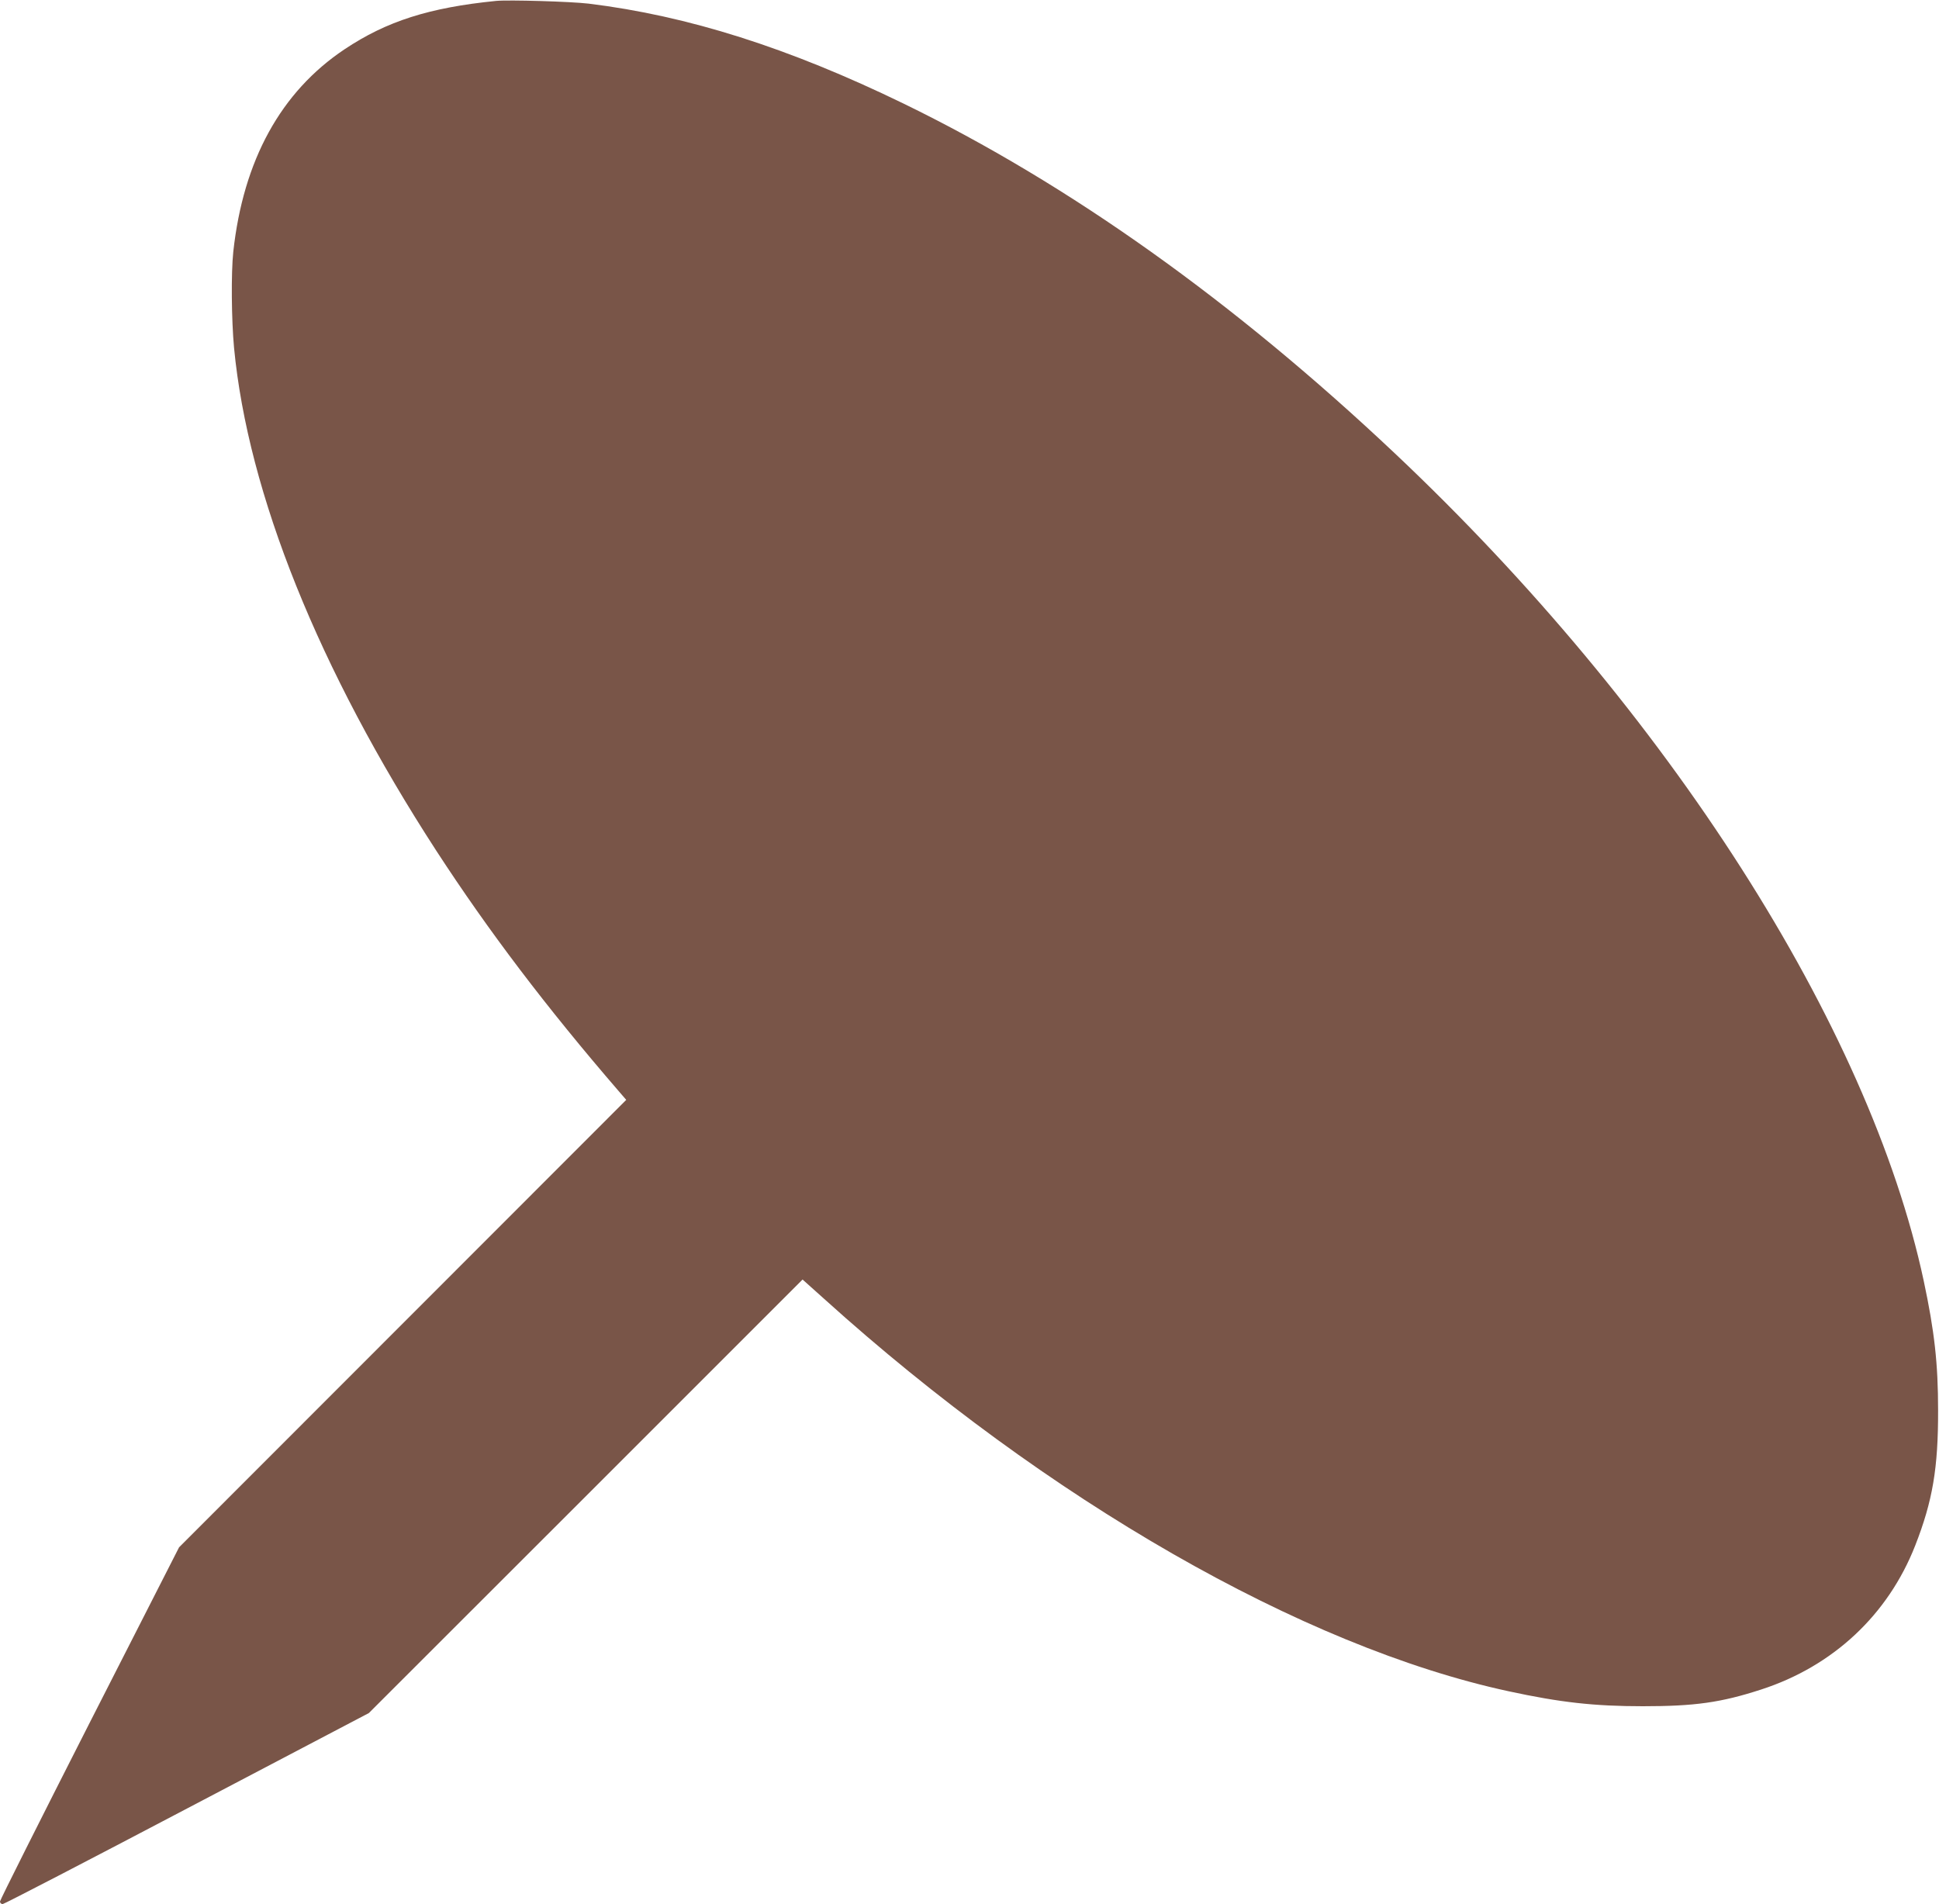
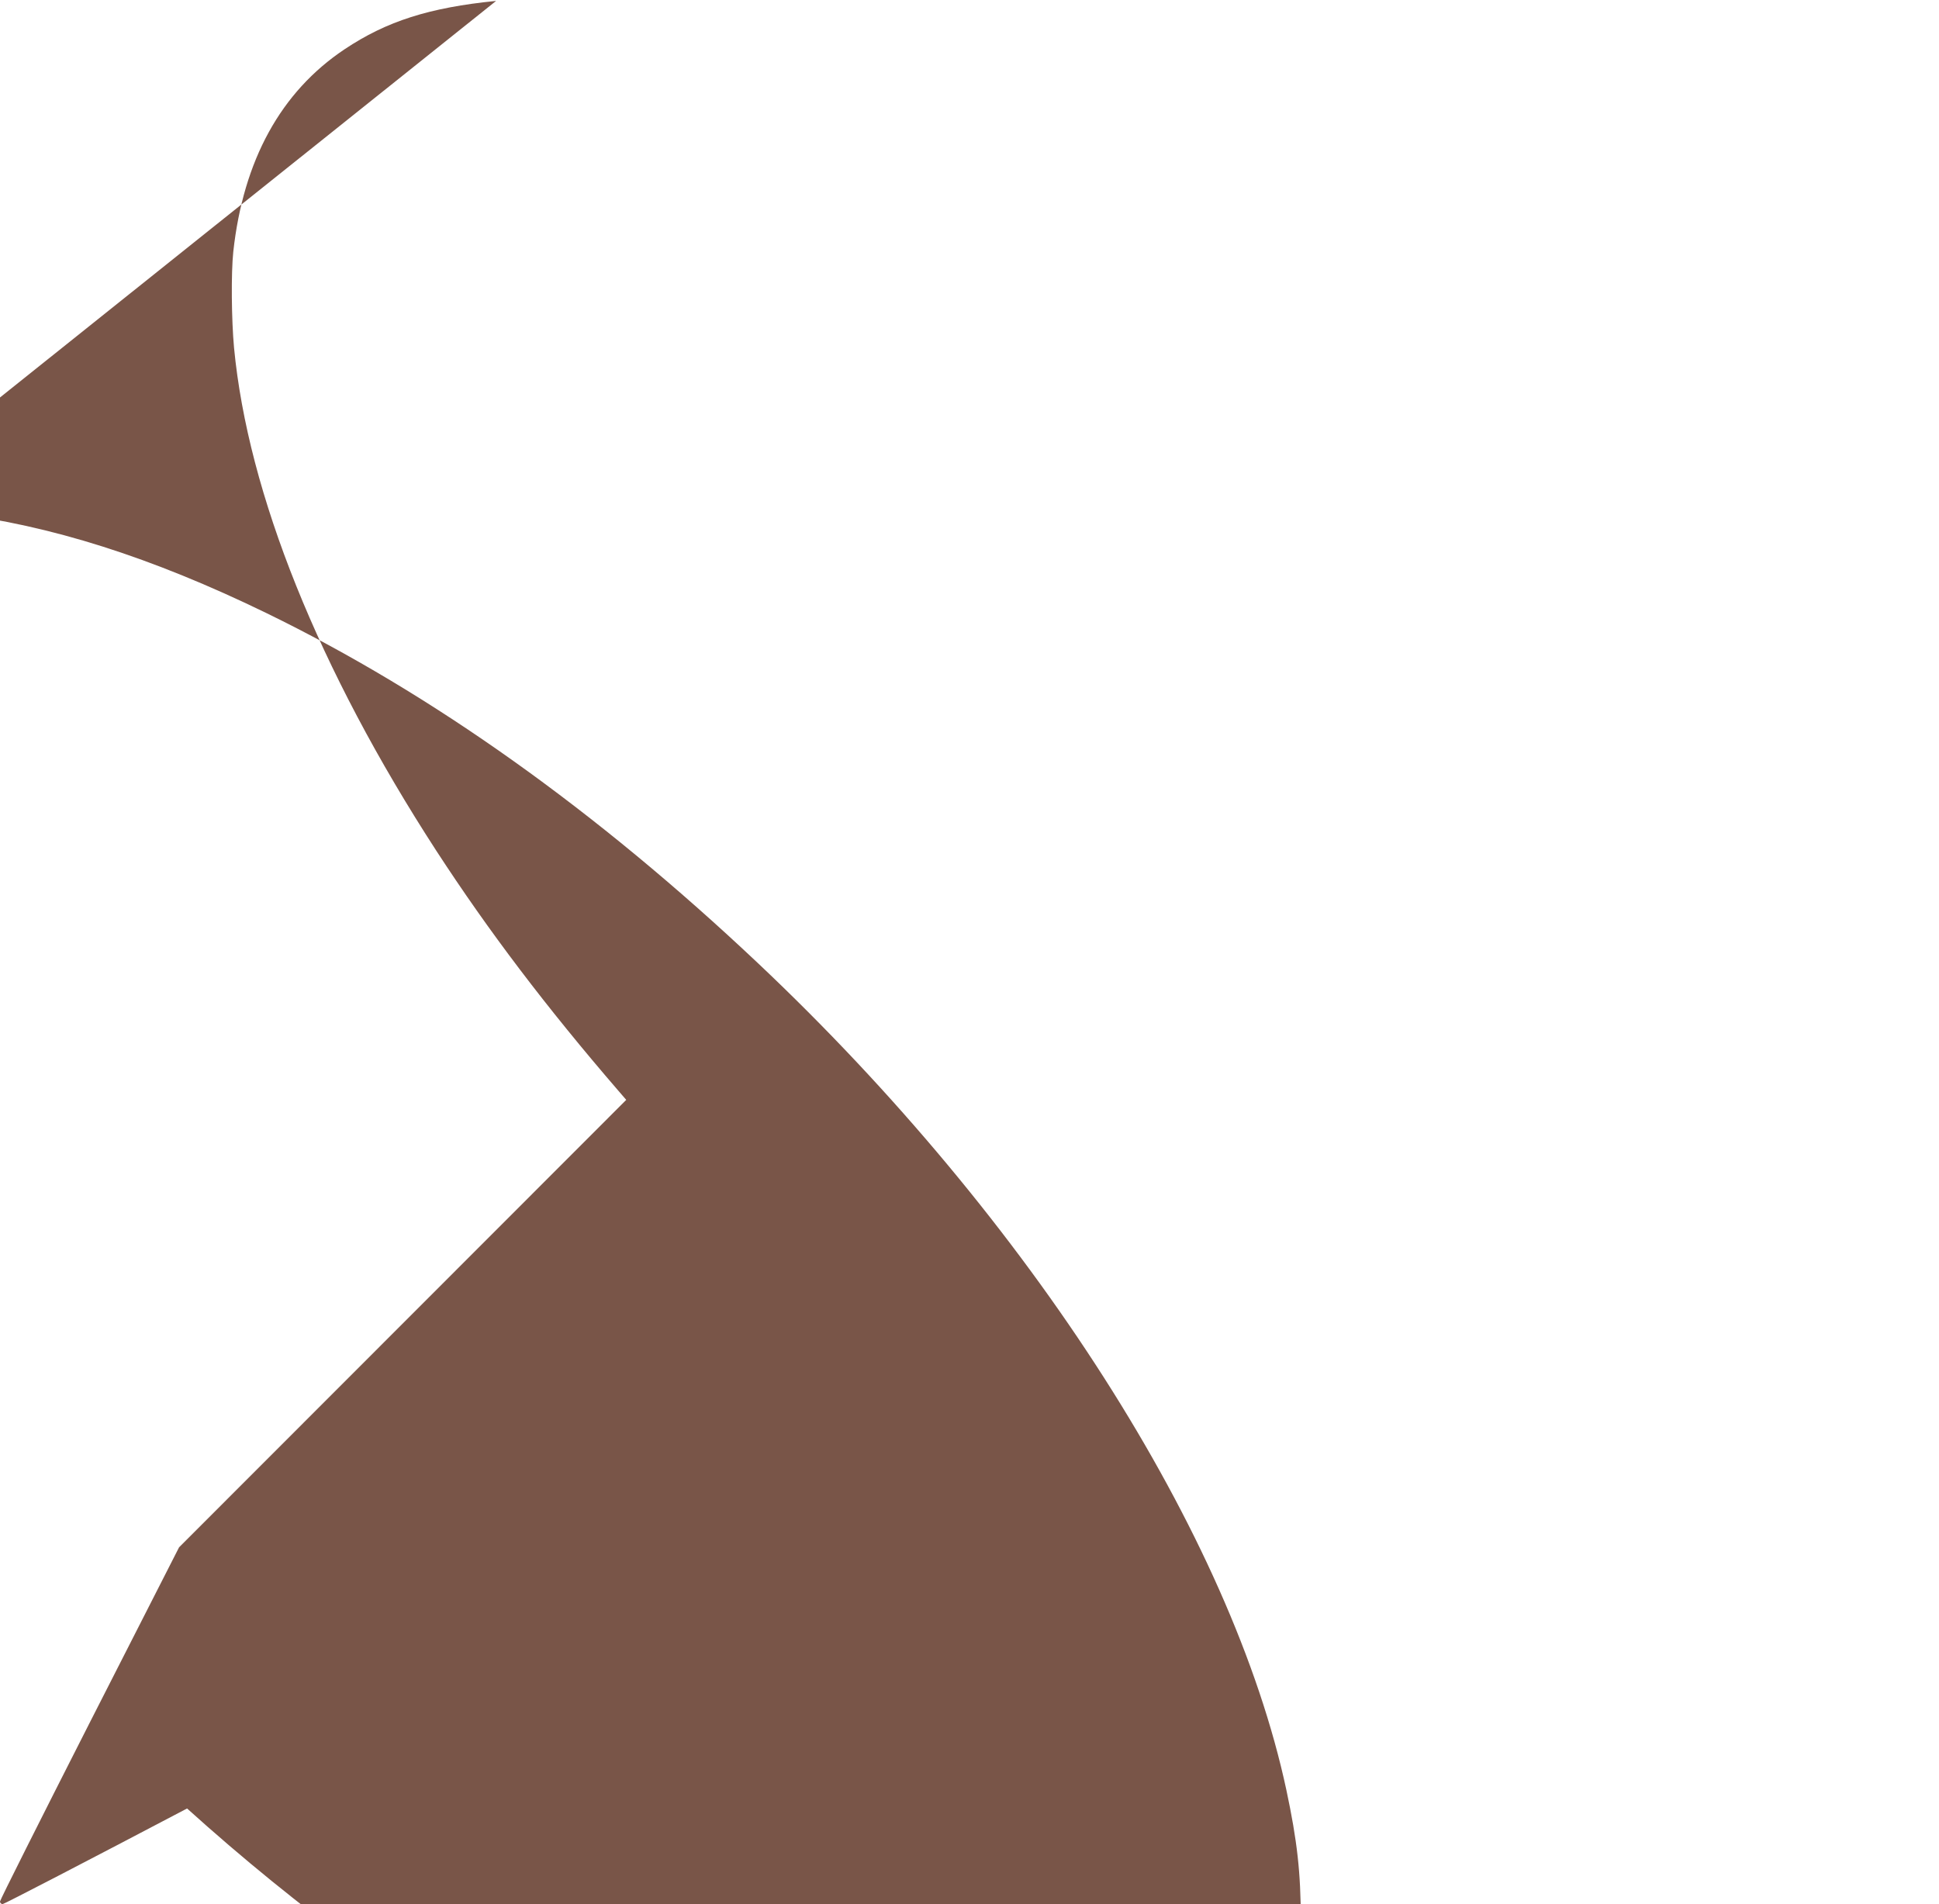
<svg xmlns="http://www.w3.org/2000/svg" version="1.0" width="1280pt" height="1257pt" viewBox="0 0 1280 1257" preserveAspectRatio="xMidYMid meet">
  <g transform="translate(0,1257) scale(0.1,-0.1)" fill="#795548" stroke="none">
-     <path d="M3275 12564 c-441 -44 -723 -134 -1000 -319 -421 -281 -669 -733 -735 -1337 -15 -141 -12 -450 5 -634 92 -963 559 -2124 1335 -3320 344 -529 725 -1032 1204 -1587 l50 -58 -1476 -1477 -1476 -1477 -591 -1160 c-325 -639 -591 -1169 -591 -1178 0 -10 8 -17 18 -17 9 0 557 284 1217 631 l1200 630 1432 1431 1431 1431 144 -129 c1470 -1327 3160 -2296 4516 -2589 342 -74 566 -99 887 -99 343 0 515 24 780 110 476 154 839 494 1018 951 115 294 152 511 151 893 0 309 -24 522 -95 855 -360 1682 -1689 3761 -3489 5460 -1067 1007 -2152 1779 -3245 2311 -759 369 -1425 580 -2079 660 -117 14 -529 26 -611 18z" />
+     <path d="M3275 12564 c-441 -44 -723 -134 -1000 -319 -421 -281 -669 -733 -735 -1337 -15 -141 -12 -450 5 -634 92 -963 559 -2124 1335 -3320 344 -529 725 -1032 1204 -1587 l50 -58 -1476 -1477 -1476 -1477 -591 -1160 c-325 -639 -591 -1169 -591 -1178 0 -10 8 -17 18 -17 9 0 557 284 1217 631 c1470 -1327 3160 -2296 4516 -2589 342 -74 566 -99 887 -99 343 0 515 24 780 110 476 154 839 494 1018 951 115 294 152 511 151 893 0 309 -24 522 -95 855 -360 1682 -1689 3761 -3489 5460 -1067 1007 -2152 1779 -3245 2311 -759 369 -1425 580 -2079 660 -117 14 -529 26 -611 18z" />
  </g>
</svg>